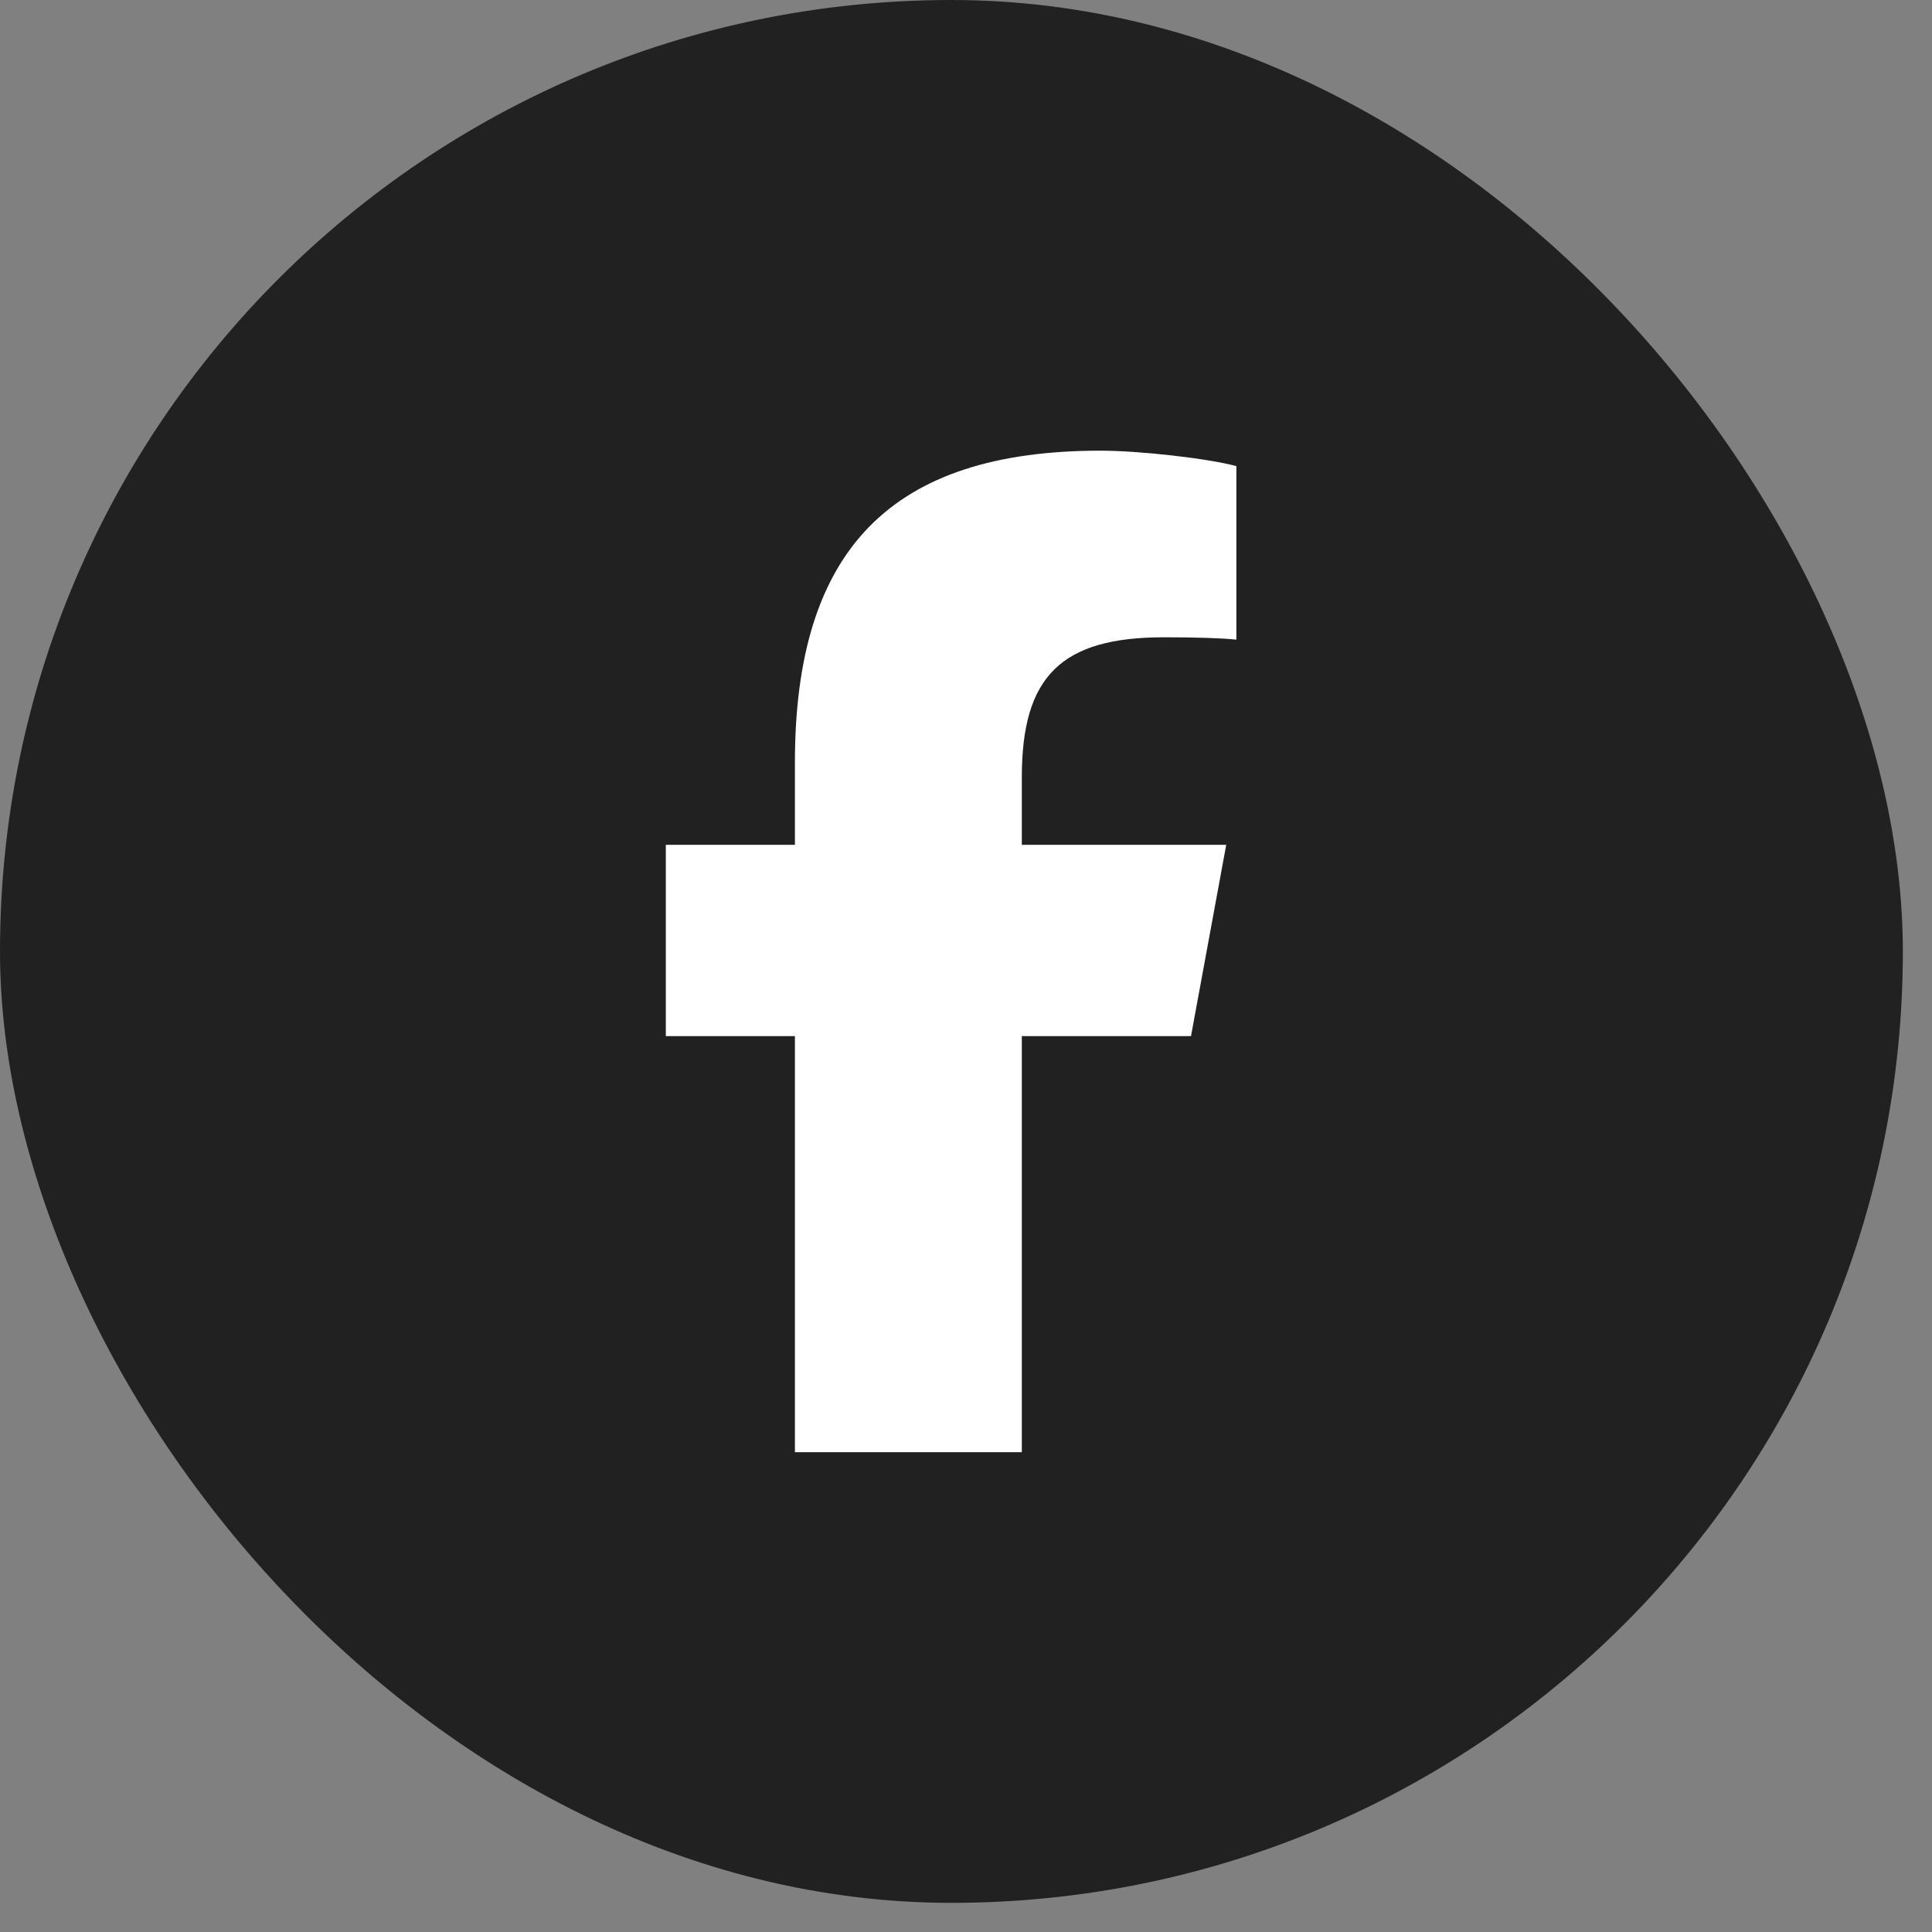
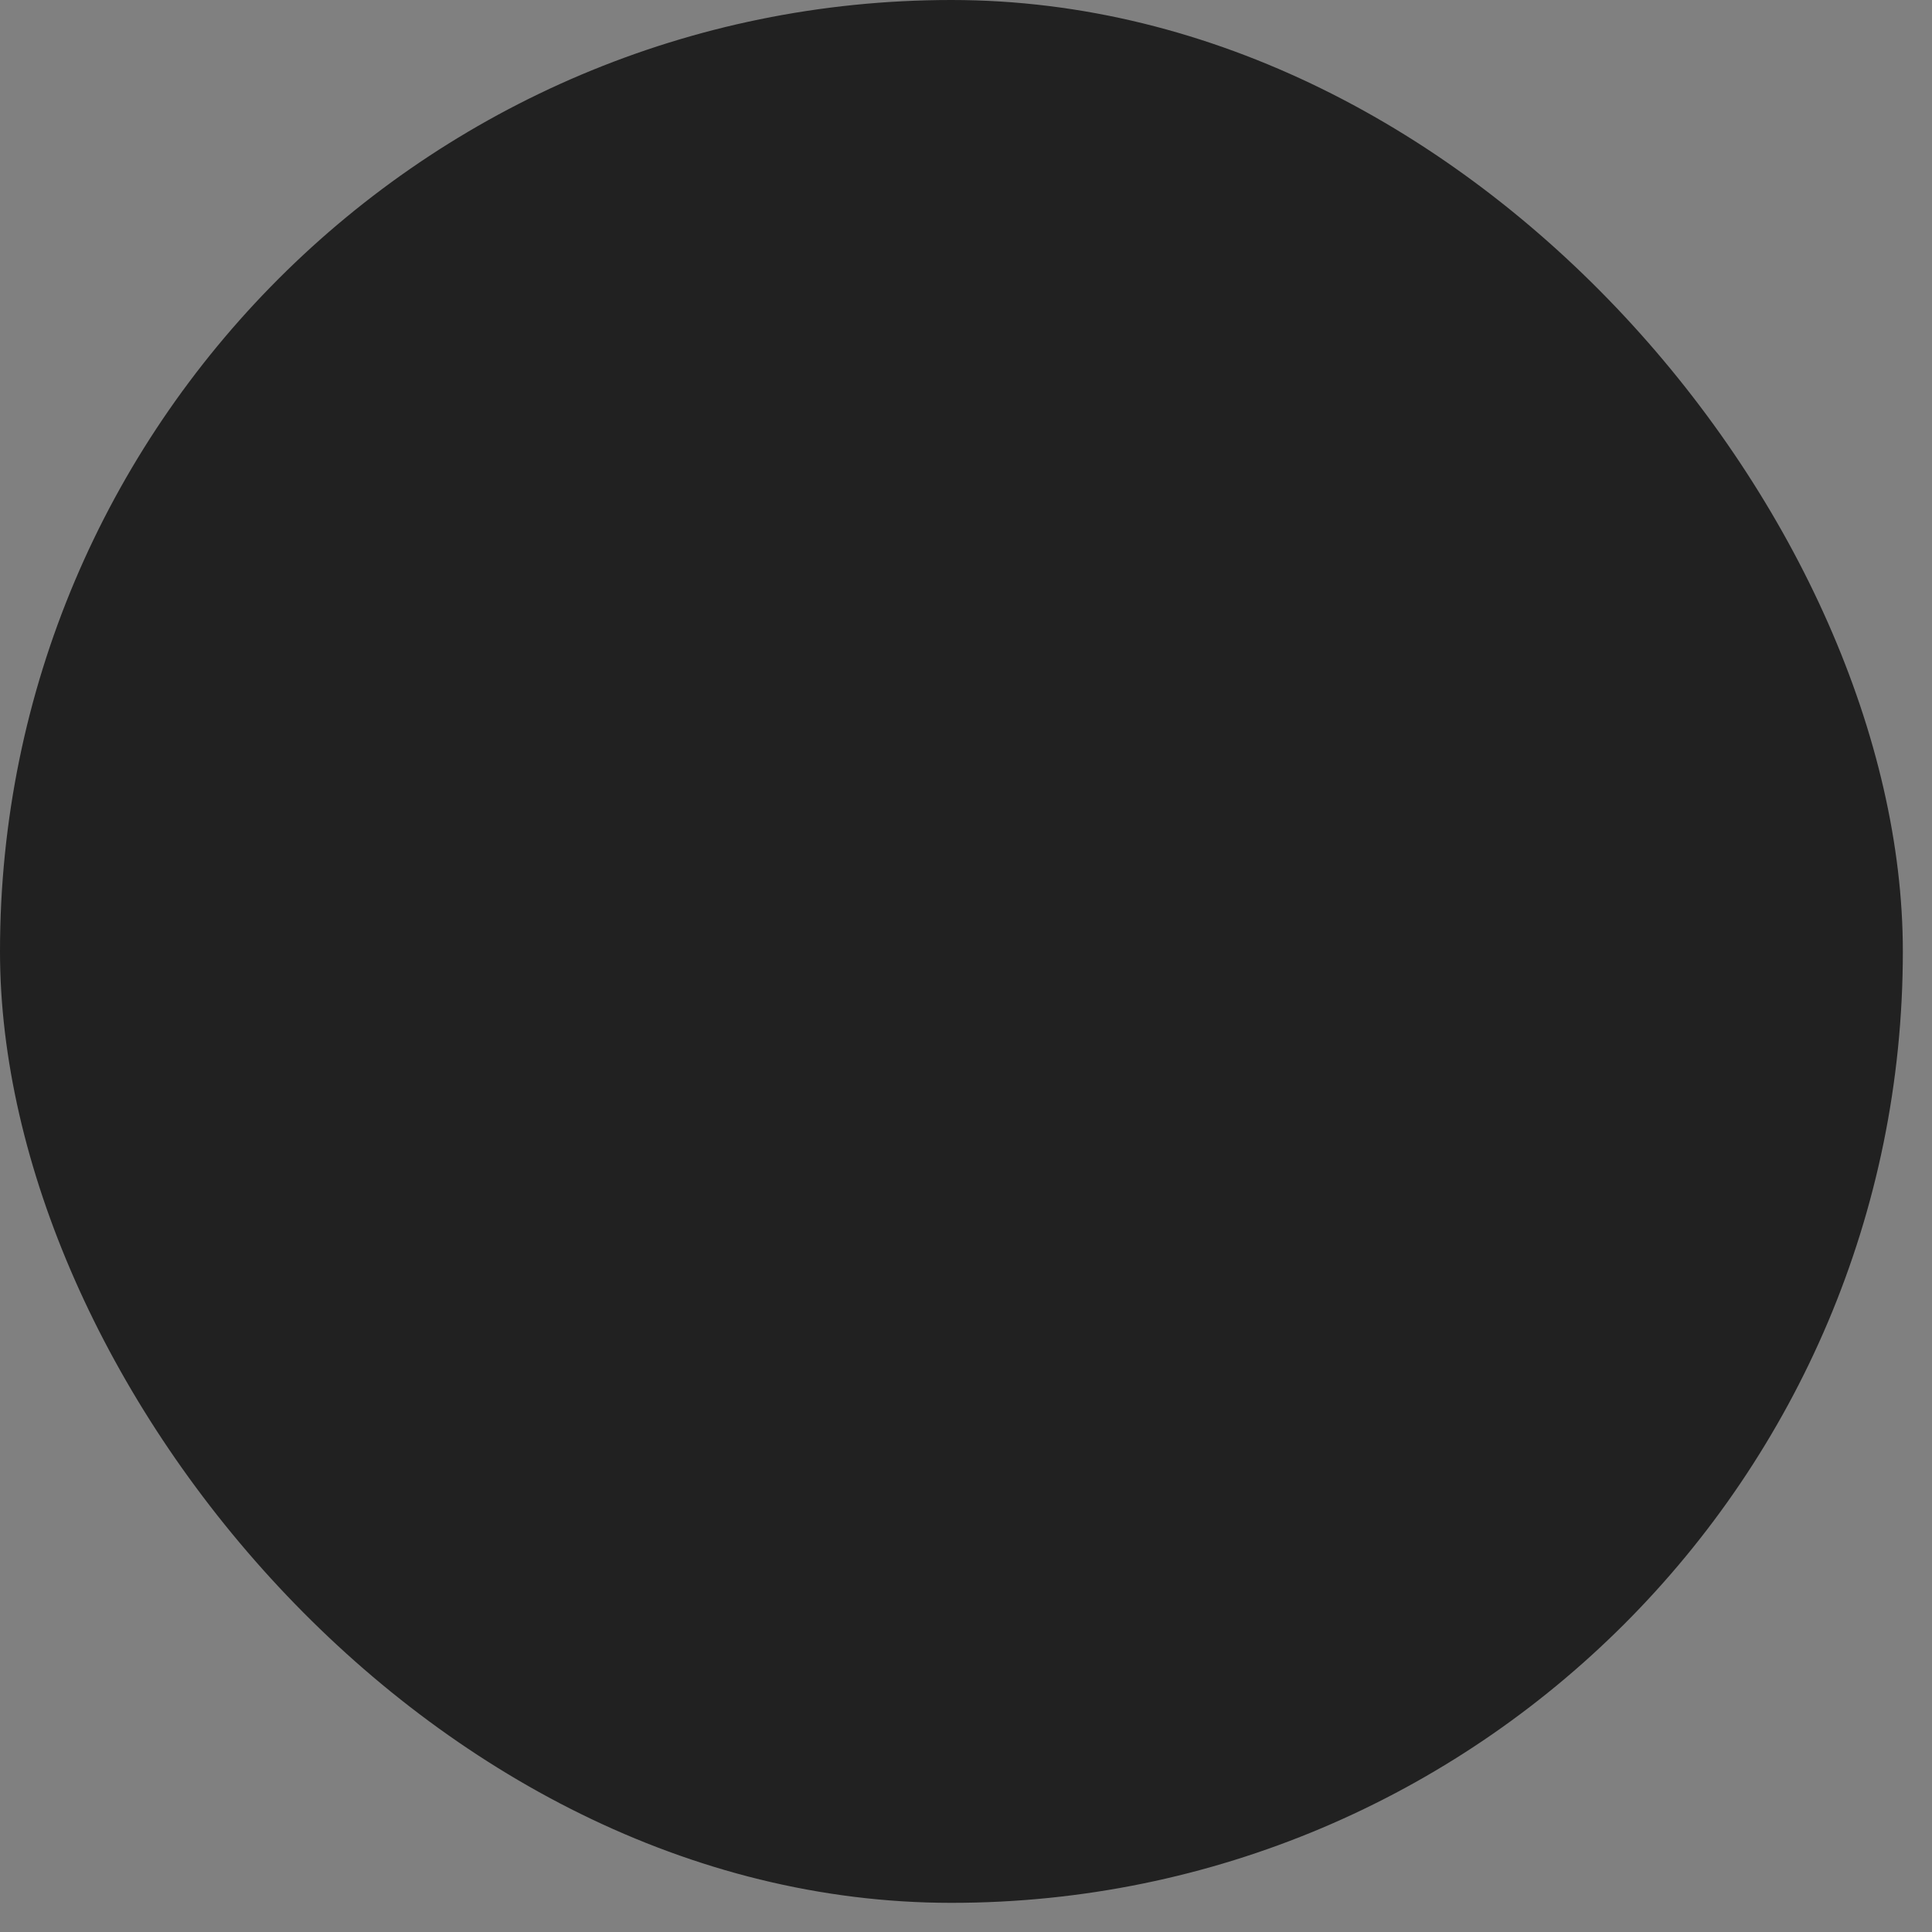
<svg xmlns="http://www.w3.org/2000/svg" width="56" height="56" viewBox="0 0 56 56" fill="none">
  <rect x="0" y="0" width="56" height="56" fill="#808080" stroke="none" />
  <rect width="55.155" height="55.155" rx="27.578" fill="#212121" />
-   <path d="M23.041 30.032V42.092H29.618V30.032H34.522L35.543 24.488H29.618V22.526C29.618 19.595 30.769 18.472 33.74 18.472C34.664 18.472 35.407 18.495 35.837 18.54V13.511C35.027 13.29 33.042 13.063 31.897 13.063C25.836 13.063 23.041 15.926 23.041 22.101V24.488H19.299V30.032H23.041Z" fill="white" />
</svg>